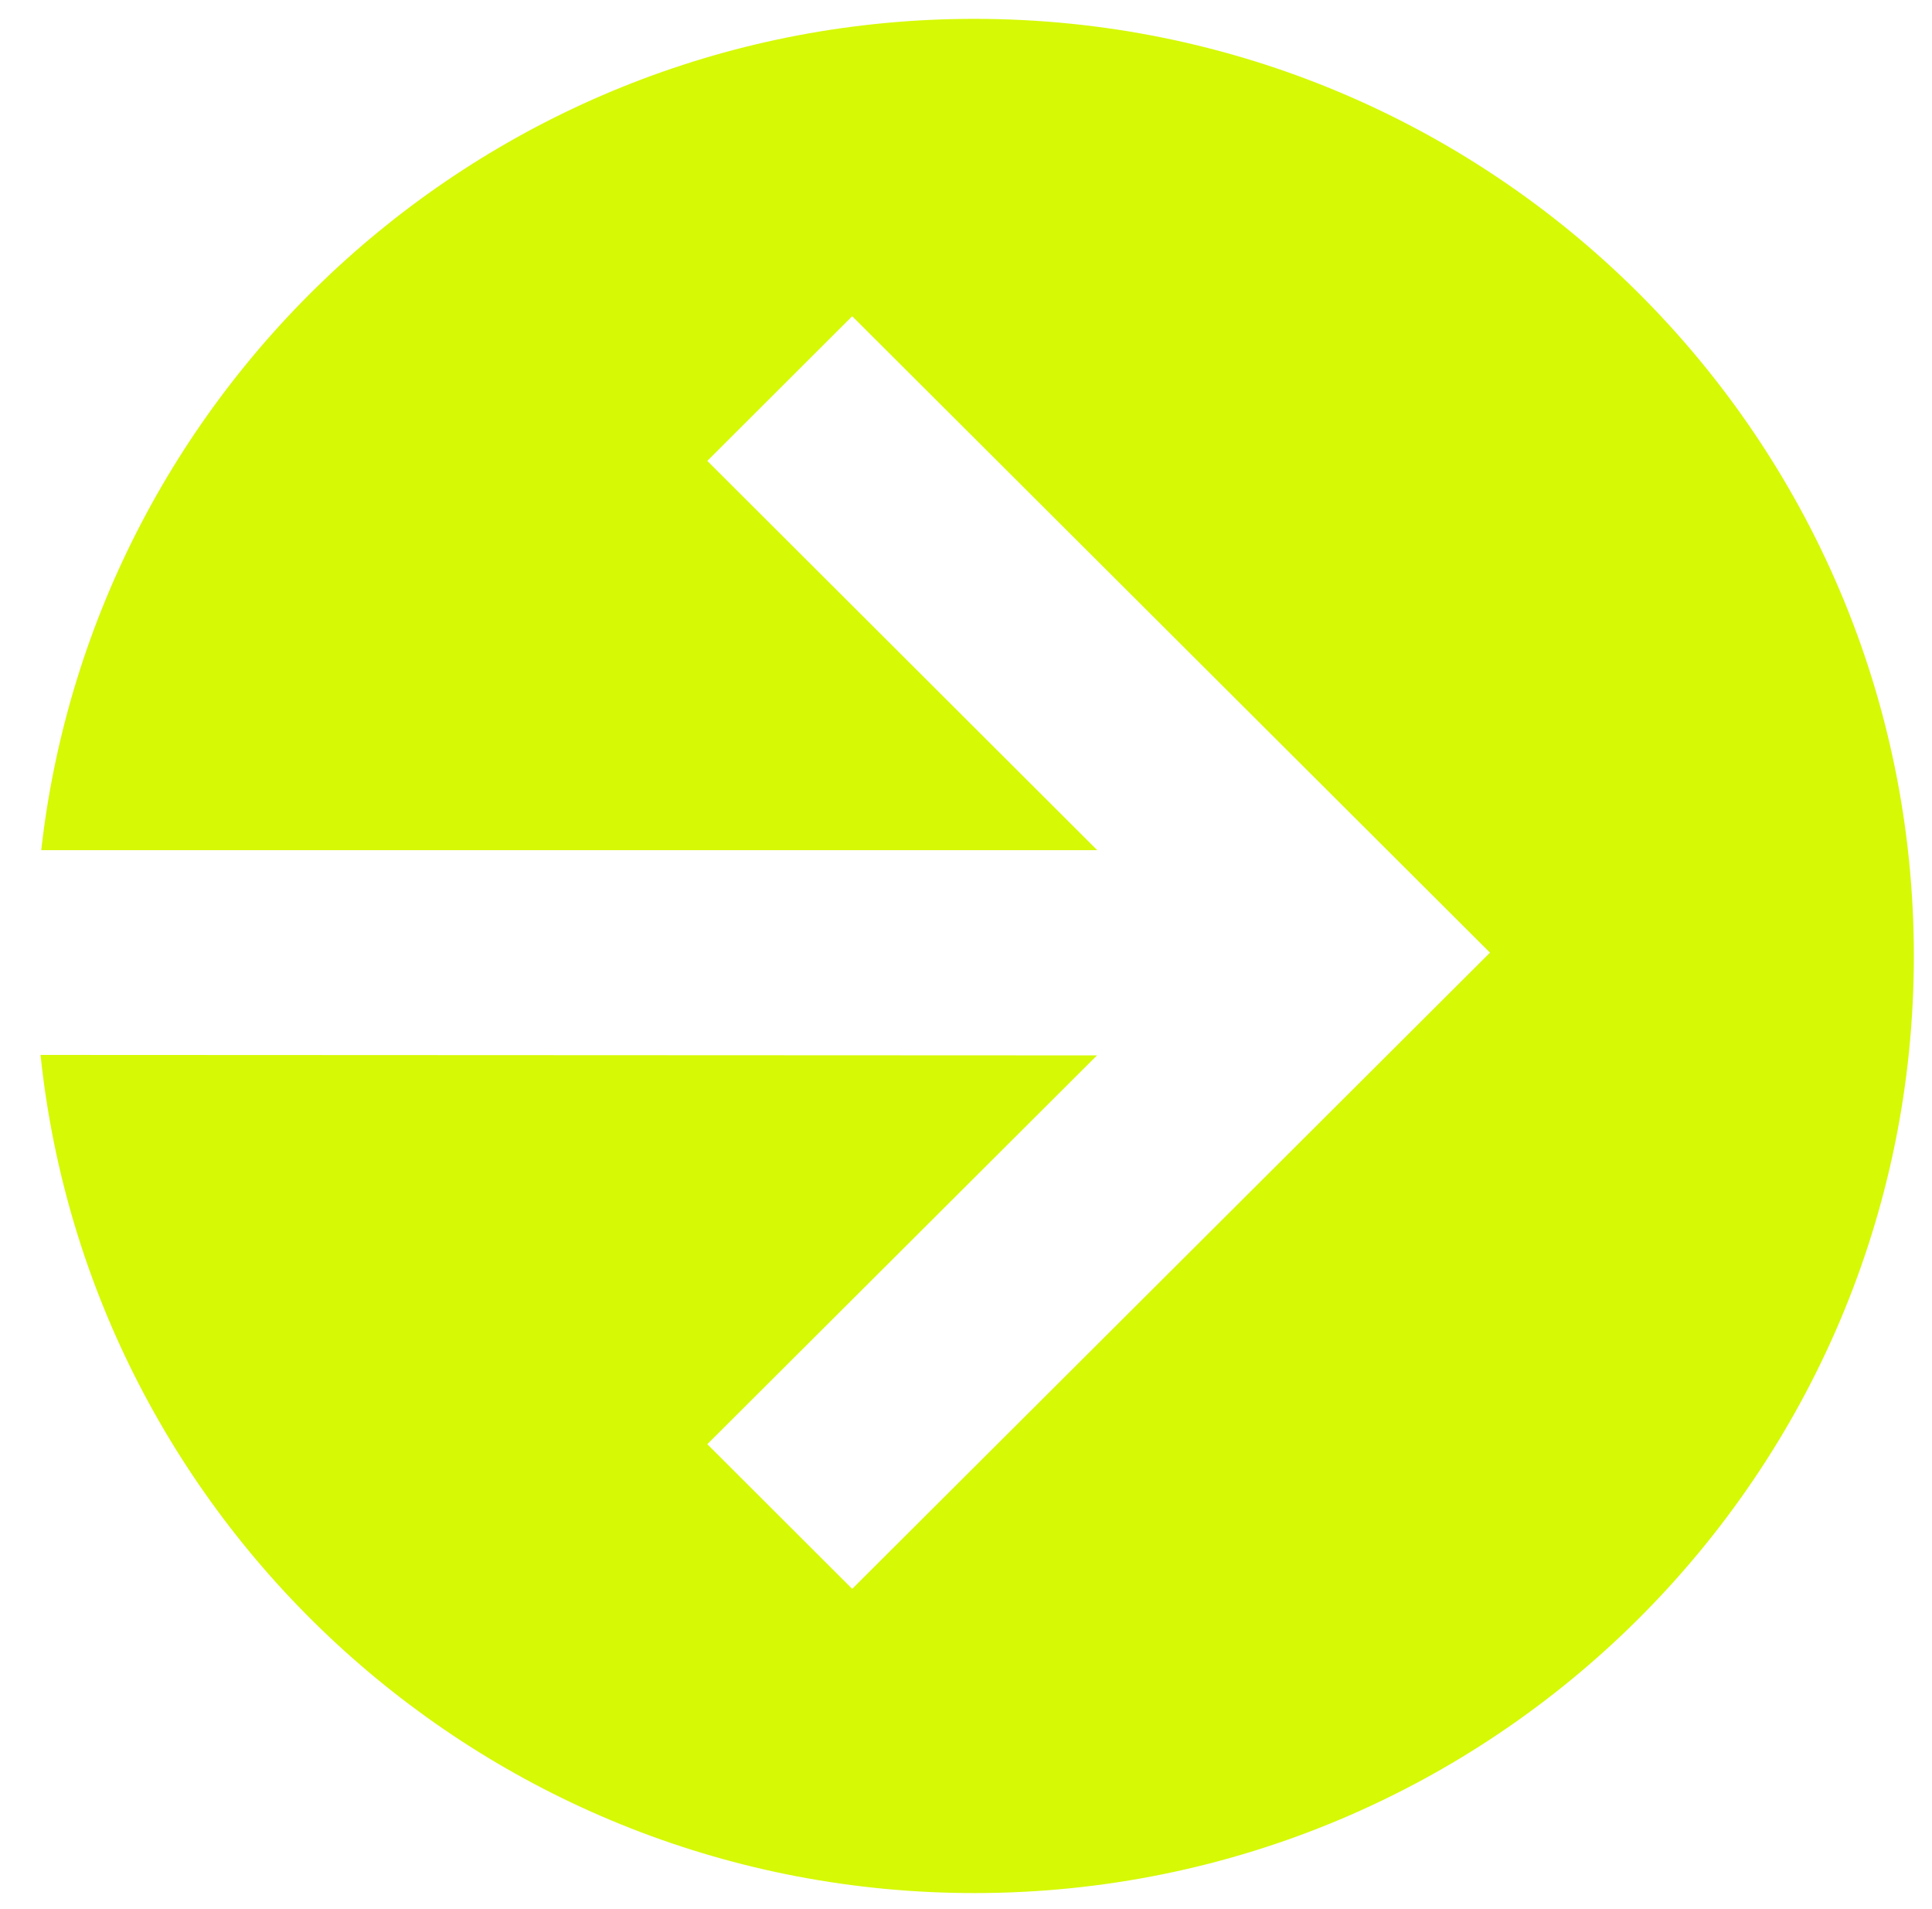
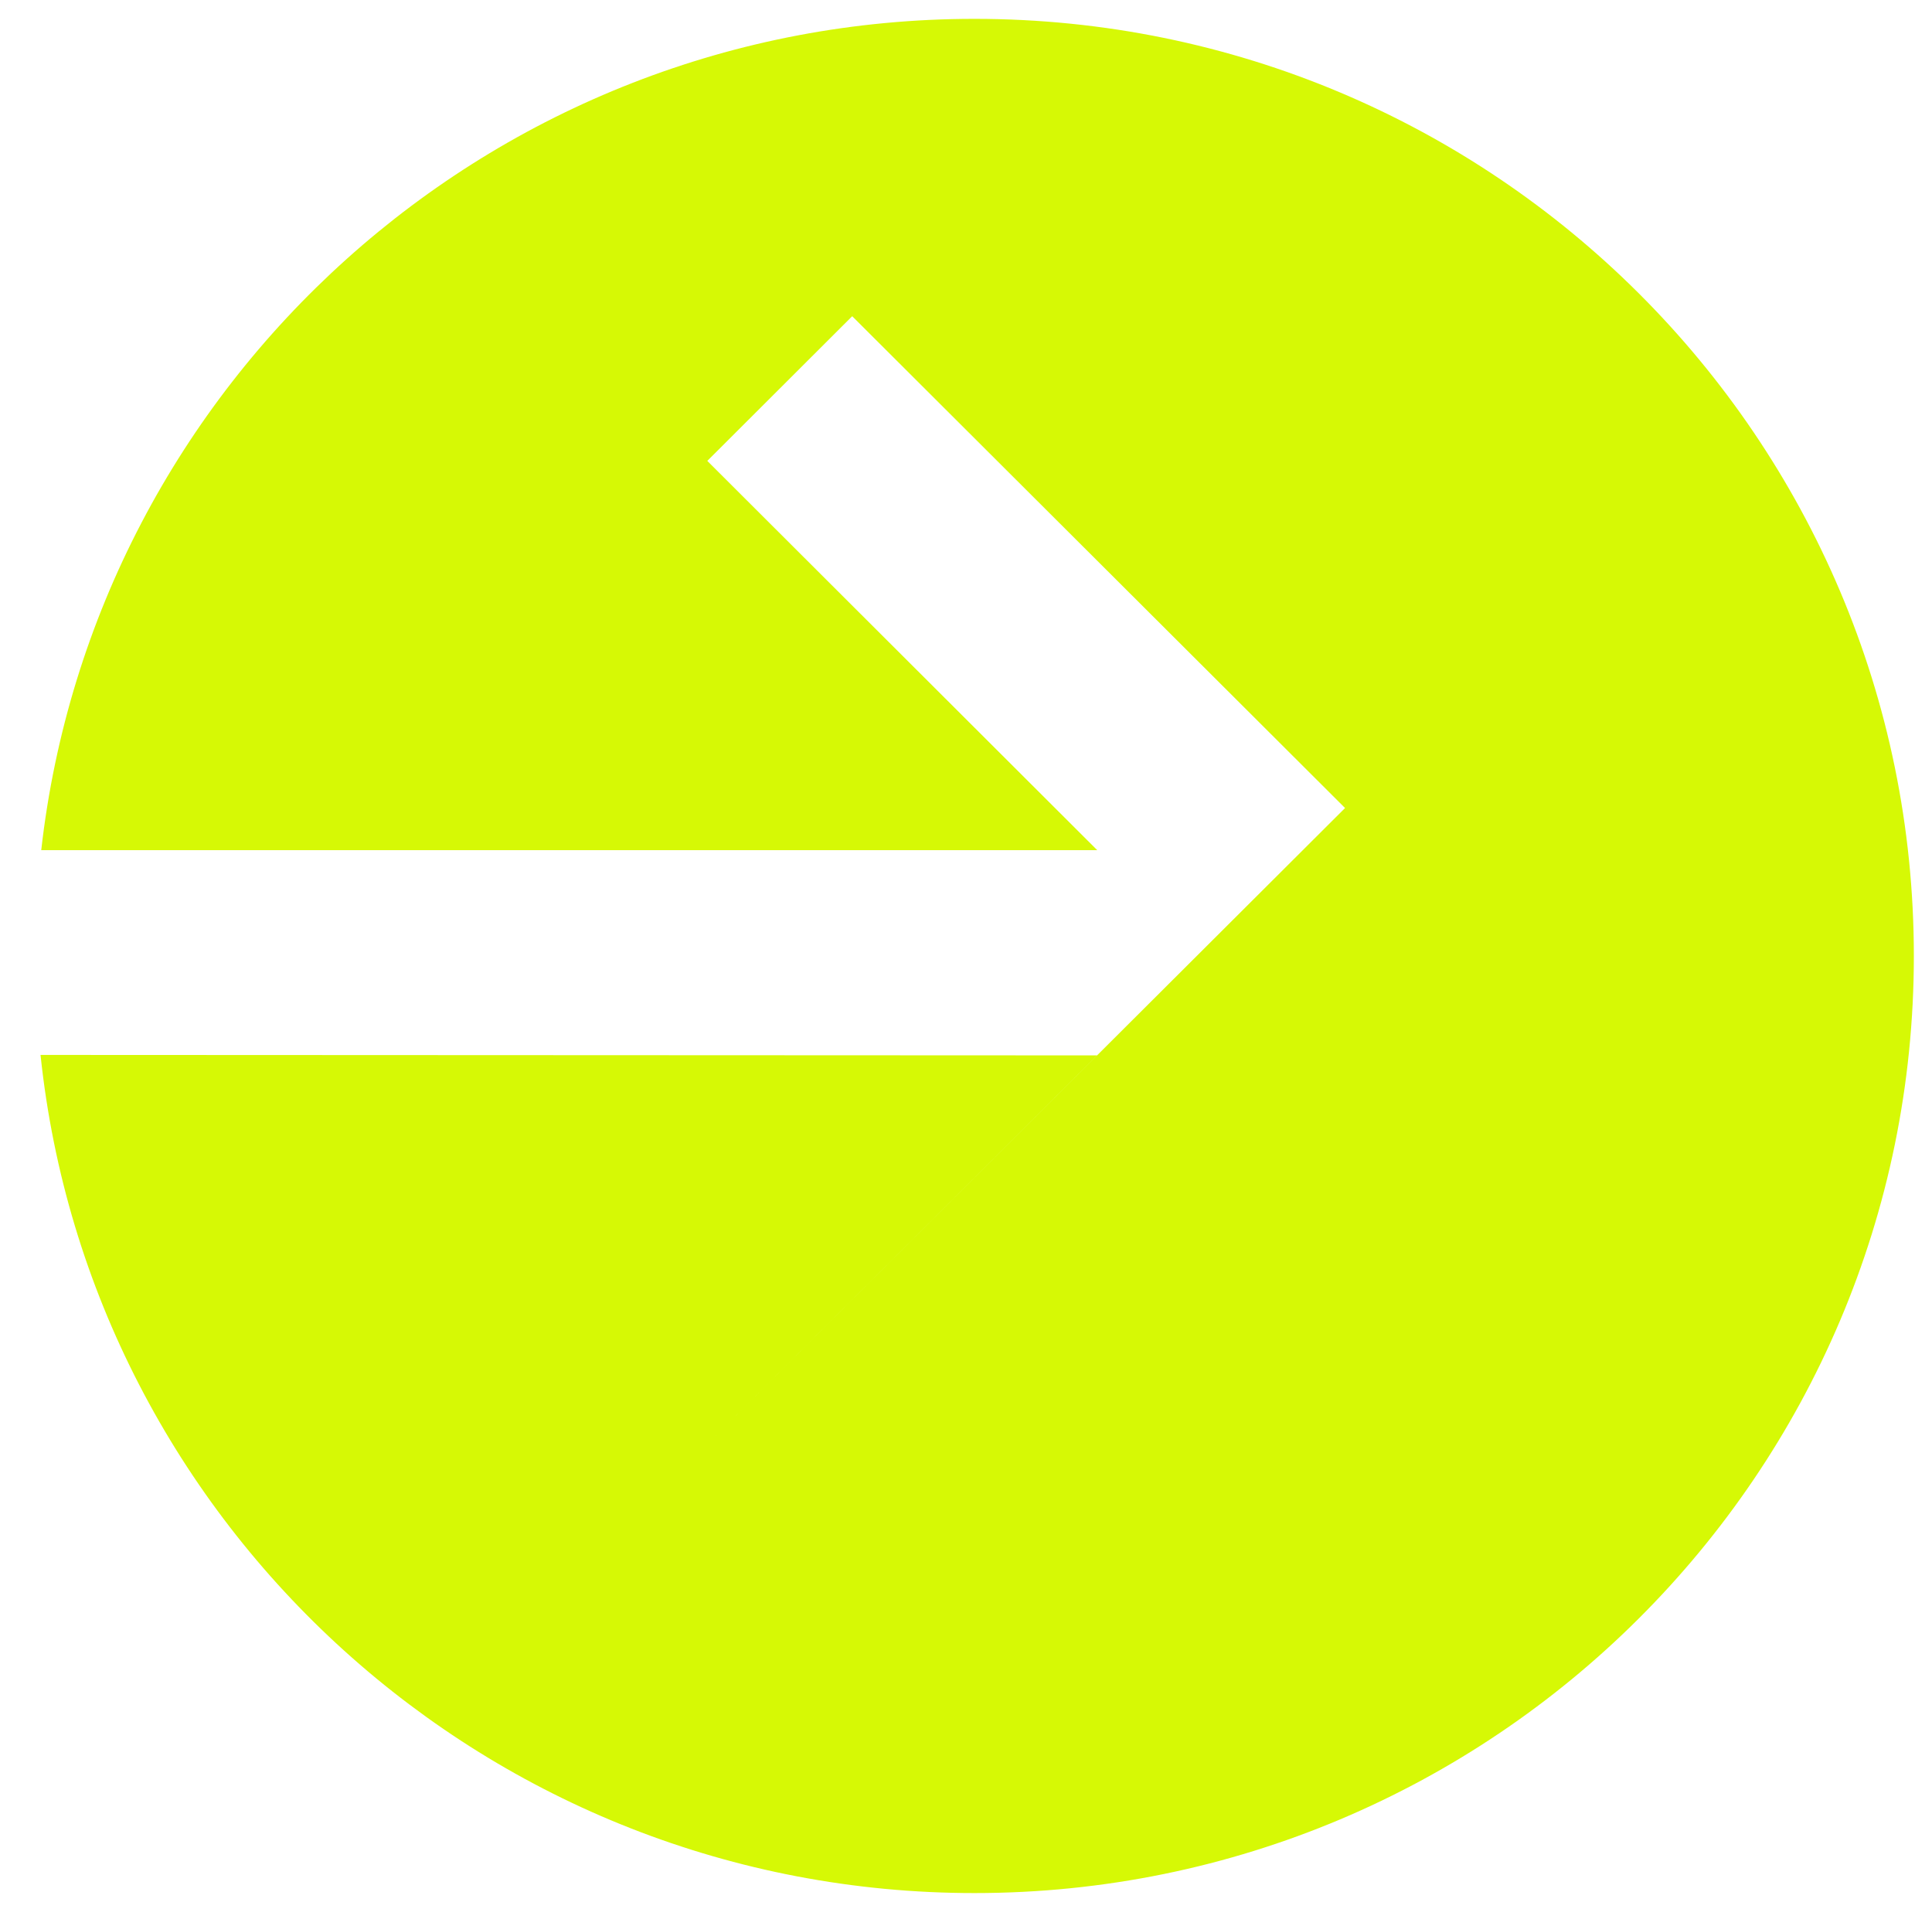
<svg xmlns="http://www.w3.org/2000/svg" version="1.1" id="Kształt_5_kopia_3_00000078045802497617791290000001377312738584715167_" x="0px" y="0px" viewBox="0 0 82 81" style="enable-background:new 0 0 82 81;" xml:space="preserve">
  <style type="text/css">
	.st0{fill:#D6F905;}
</style>
  <g id="Kształt_5_kopia_3">
    <g>
-       <path class="st0" d="M41.36,0.8c-20.5,0-37.37,15.43-39.61,35.28h44.82L30.02,19.56l6.15-6.14l27.07,27.01L36.17,67.43l-6.15-6.14    L30,61.31l0.01-0.01l0,0l16.55-16.51L1.72,44.77c2.1,19.99,19.05,35.57,39.64,35.57c22.02,0,39.87-17.81,39.87-39.77    C81.23,18.6,63.38,0.8,41.36,0.8z" />
+       <path class="st0" d="M41.36,0.8c-20.5,0-37.37,15.43-39.61,35.28h44.82L30.02,19.56l6.15-6.14l27.07,27.01l-6.15-6.14    L30,61.31l0.01-0.01l0,0l16.55-16.51L1.72,44.77c2.1,19.99,19.05,35.57,39.64,35.57c22.02,0,39.87-17.81,39.87-39.77    C81.23,18.6,63.38,0.8,41.36,0.8z" />
    </g>
  </g>
</svg>